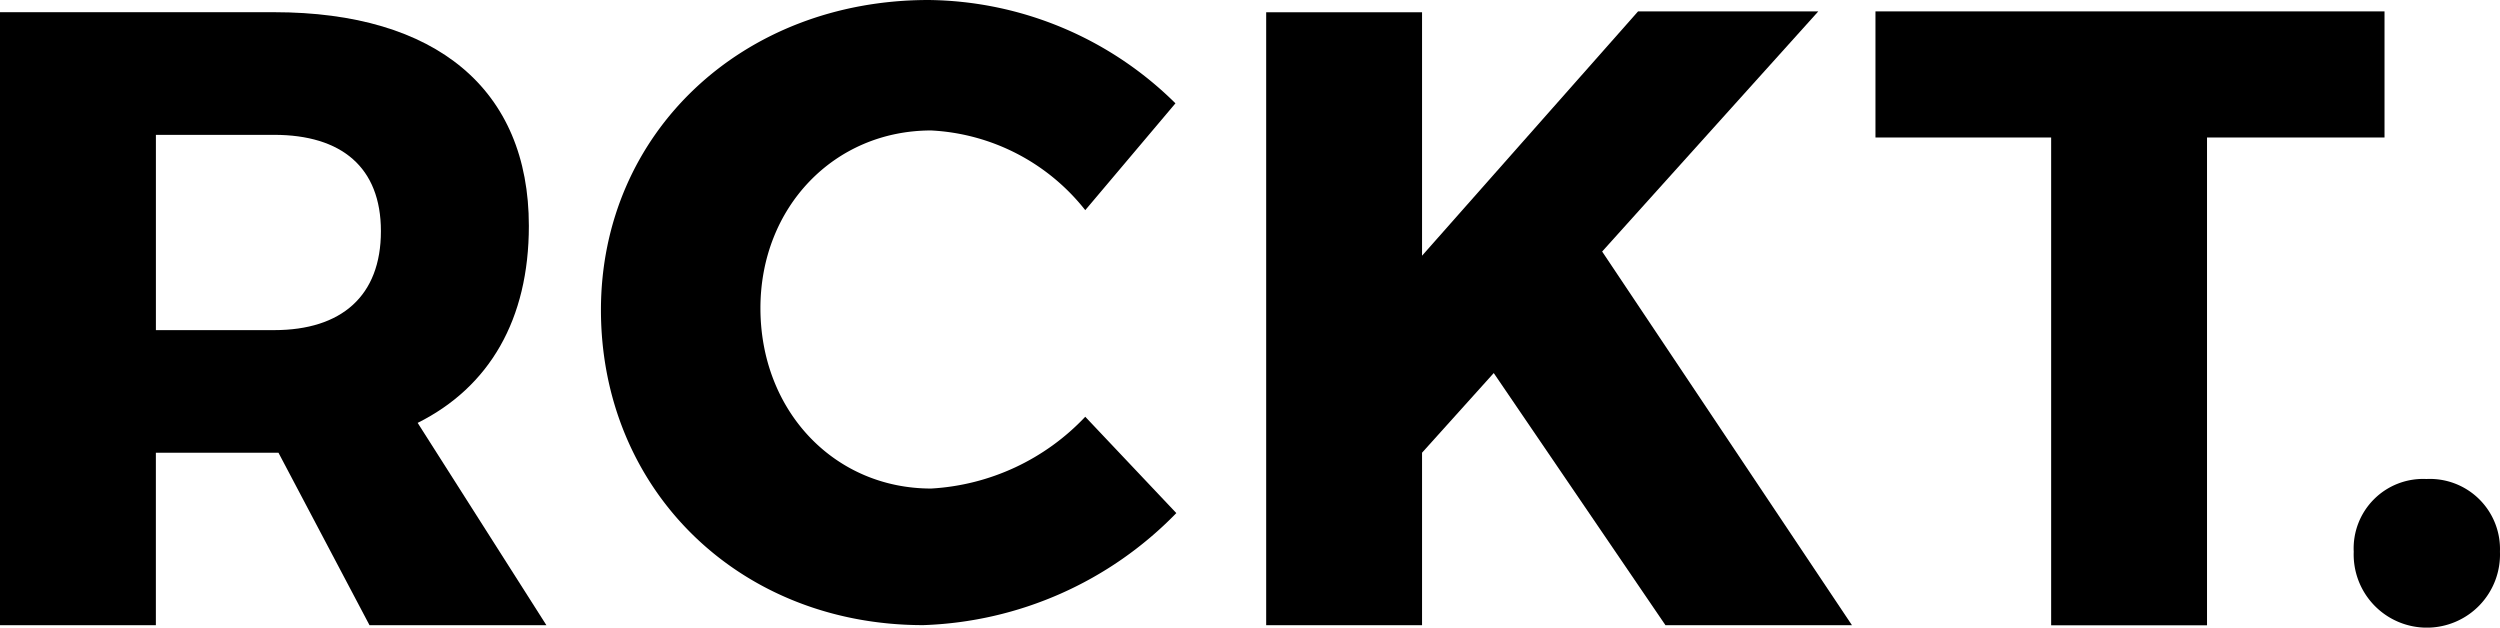
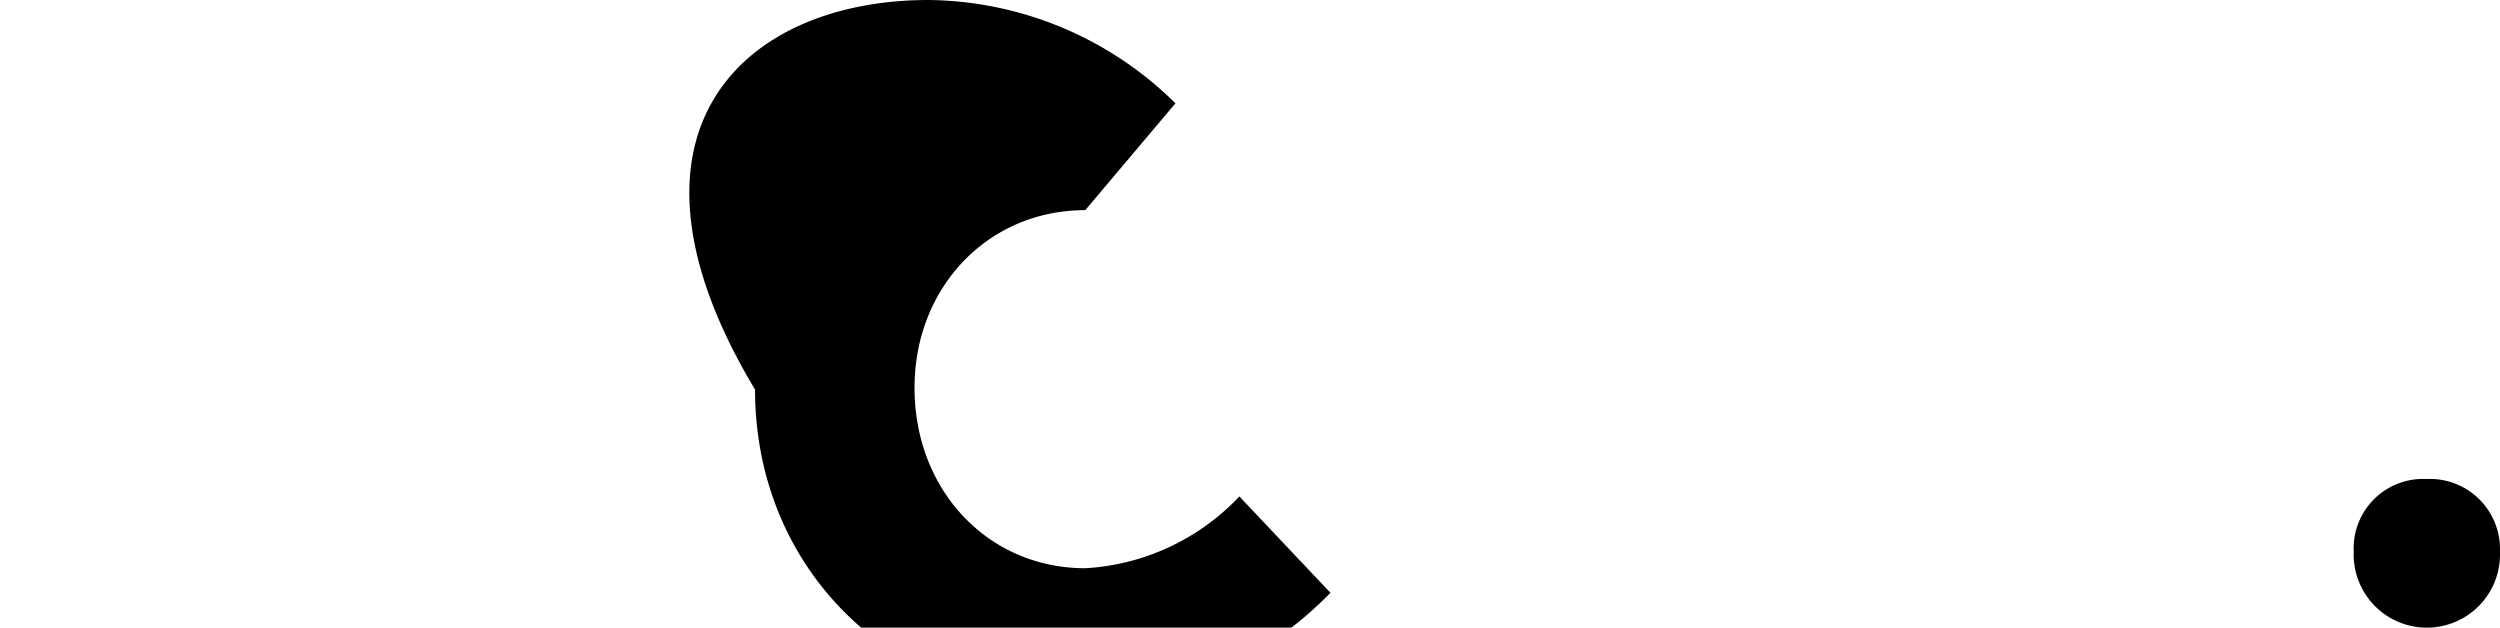
<svg xmlns="http://www.w3.org/2000/svg" id="logo-rckt" width="162.878" height="40.89" viewBox="0 0 162.878 40.89">
-   <path id="Path_10524" data-name="Path 10524" d="M87.506,24.217l-4.671,5.19V40.644H72.68V.711H82.835V16.572L96.909.654h11.742L94.569,16.3l16.277,24.346H98.695Z" transform="translate(9.813 0.088)" />
-   <path id="Path_10525" data-name="Path 10525" d="M18.142,29.4H10.155V40.637H0V.7H17.856c10.556,0,16.6,5.02,16.6,13.92,0,6.1-2.567,10.5-7.245,12.836L35.6,40.639H24.075Zm-.285-7.987c4.393,0,6.96-2.225,6.96-6.447,0-4.164-2.567-6.276-6.96-6.276h-7.7V21.414h7.7Z" transform="translate(0 0.095)" />
-   <path id="Path_10526" data-name="Path 10526" d="M71.924,6.732l-5.876,6.96A13.664,13.664,0,0,0,56.008,8.5c-6.333,0-11.123,5.02-11.123,11.577,0,6.675,4.792,11.752,11.123,11.752a14.972,14.972,0,0,0,10.04-4.677l5.933,6.276a24.113,24.113,0,0,1-16.487,7.3c-12.038,0-21-8.843-21-20.538C34.5,8.672,43.684,0,55.837,0A23.19,23.19,0,0,1,71.924,6.732Z" transform="translate(4.658)" />
-   <path id="Path_10527" data-name="Path 10527" d="M129.255,8.87V40.651H119.1V8.87H107.654V.654h33.165V8.87Z" transform="translate(14.535 0.088)" />
+   <path id="Path_10526" data-name="Path 10526" d="M71.924,6.732l-5.876,6.96c-6.333,0-11.123,5.02-11.123,11.577,0,6.675,4.792,11.752,11.123,11.752a14.972,14.972,0,0,0,10.04-4.677l5.933,6.276a24.113,24.113,0,0,1-16.487,7.3c-12.038,0-21-8.843-21-20.538C34.5,8.672,43.684,0,55.837,0A23.19,23.19,0,0,1,71.924,6.732Z" transform="translate(4.658)" />
  <path id="Path_10528" data-name="Path 10528" d="M144.634,32.231a4.767,4.767,0,1,1-9.527,0,4.522,4.522,0,0,1,4.735-4.735,4.568,4.568,0,0,1,4.792,4.735Z" transform="translate(18.241 3.712)" />
</svg>